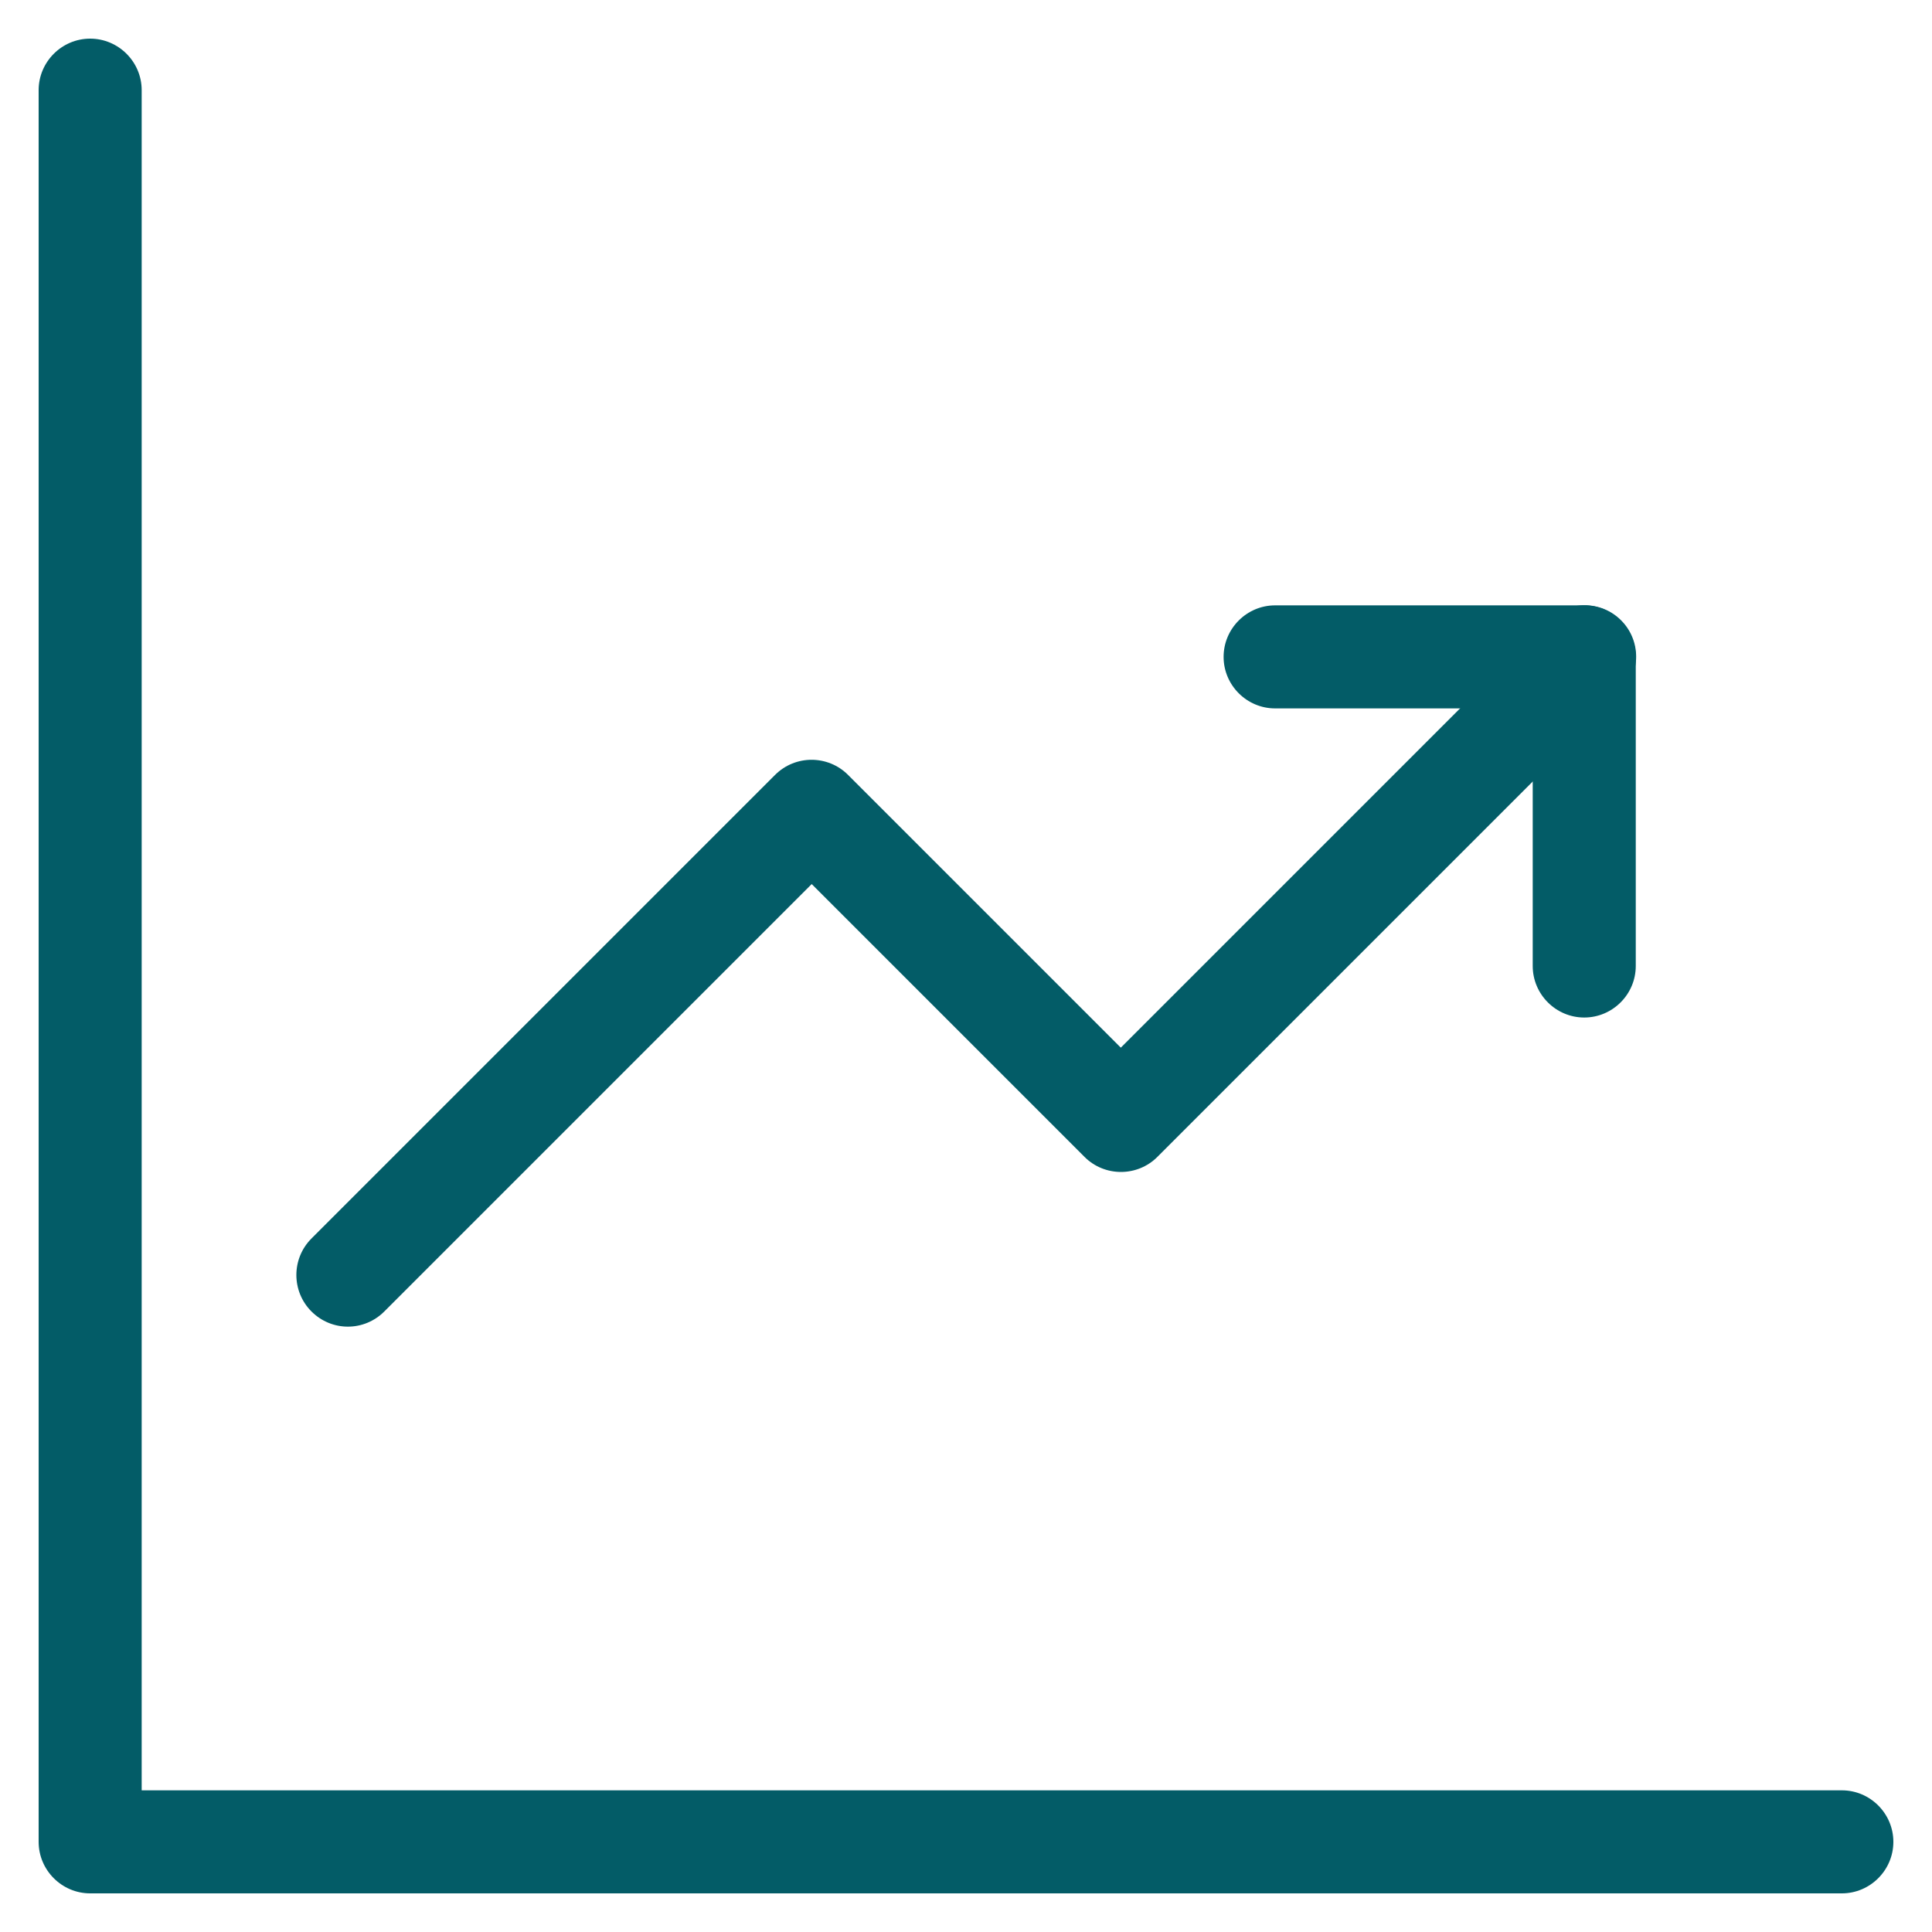
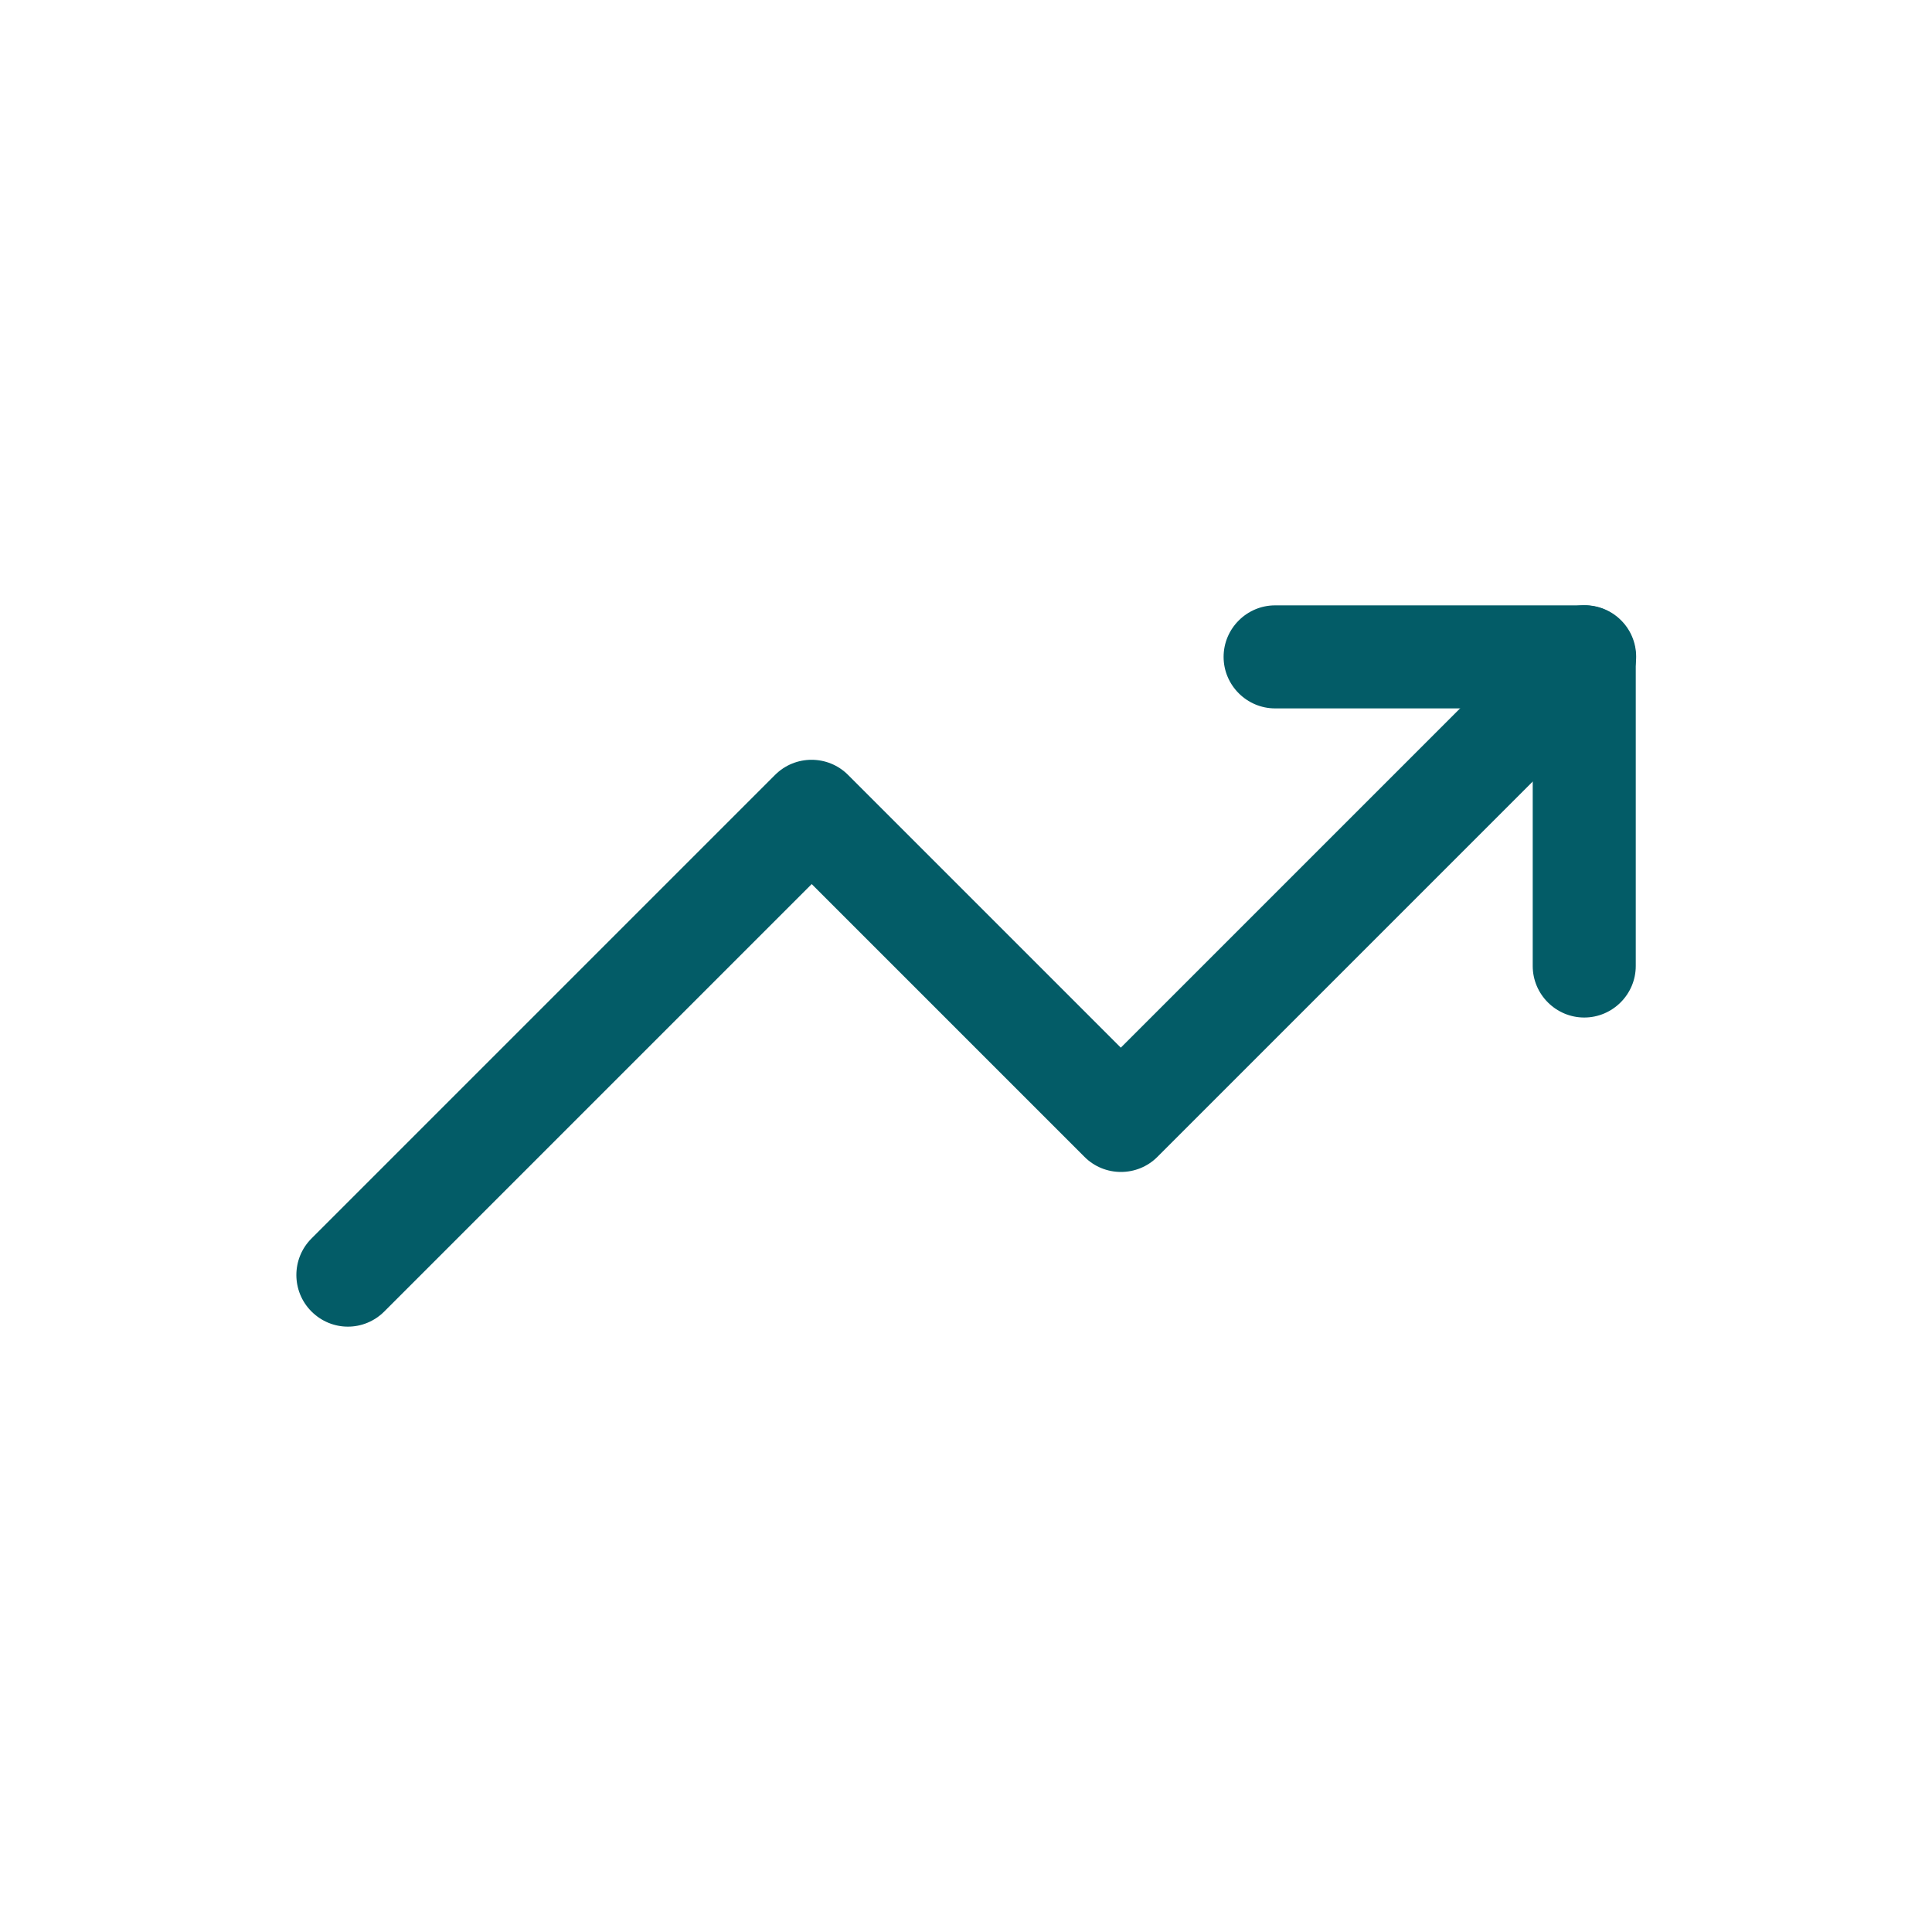
<svg xmlns="http://www.w3.org/2000/svg" id="Layer_1" data-name="Layer 1" viewBox="0 0 75 75">
  <defs>
    <style>
      .cls-1 {
        fill: #035c67;
      }
    </style>
  </defs>
  <g>
    <path class="cls-1" d="M61.5,39.5c-1.1,0-2-.9-2-2v-10h-10c-1.1,0-2-.9-2-2s.9-2,2-2h12c1.1,0,2,.9,2,2v12c0,1.1-.9,2-2,2Z" />
    <path class="cls-1" d="M13.5,51.5c-.51,0-1.02-.2-1.41-.59-.78-.78-.78-2.05,0-2.83l18-18c.78-.78,2.05-.78,2.83,0l10.59,10.59,16.59-16.59c.78-.78,2.05-.78,2.83,0,.78.78.78,2.05,0,2.83l-18,18c-.78.78-2.05.78-2.83,0l-10.59-10.59-16.59,16.59c-.39.39-.9.59-1.41.59Z" />
  </g>
-   <path class="cls-1" d="M71.5,73.5H3.5c-1.1,0-2-.9-2-2V3.5c0-1.1.9-2,2-2s2,.9,2,2v66h66c1.1,0,2,.9,2,2s-.9,2-2,2Z" />
</svg>